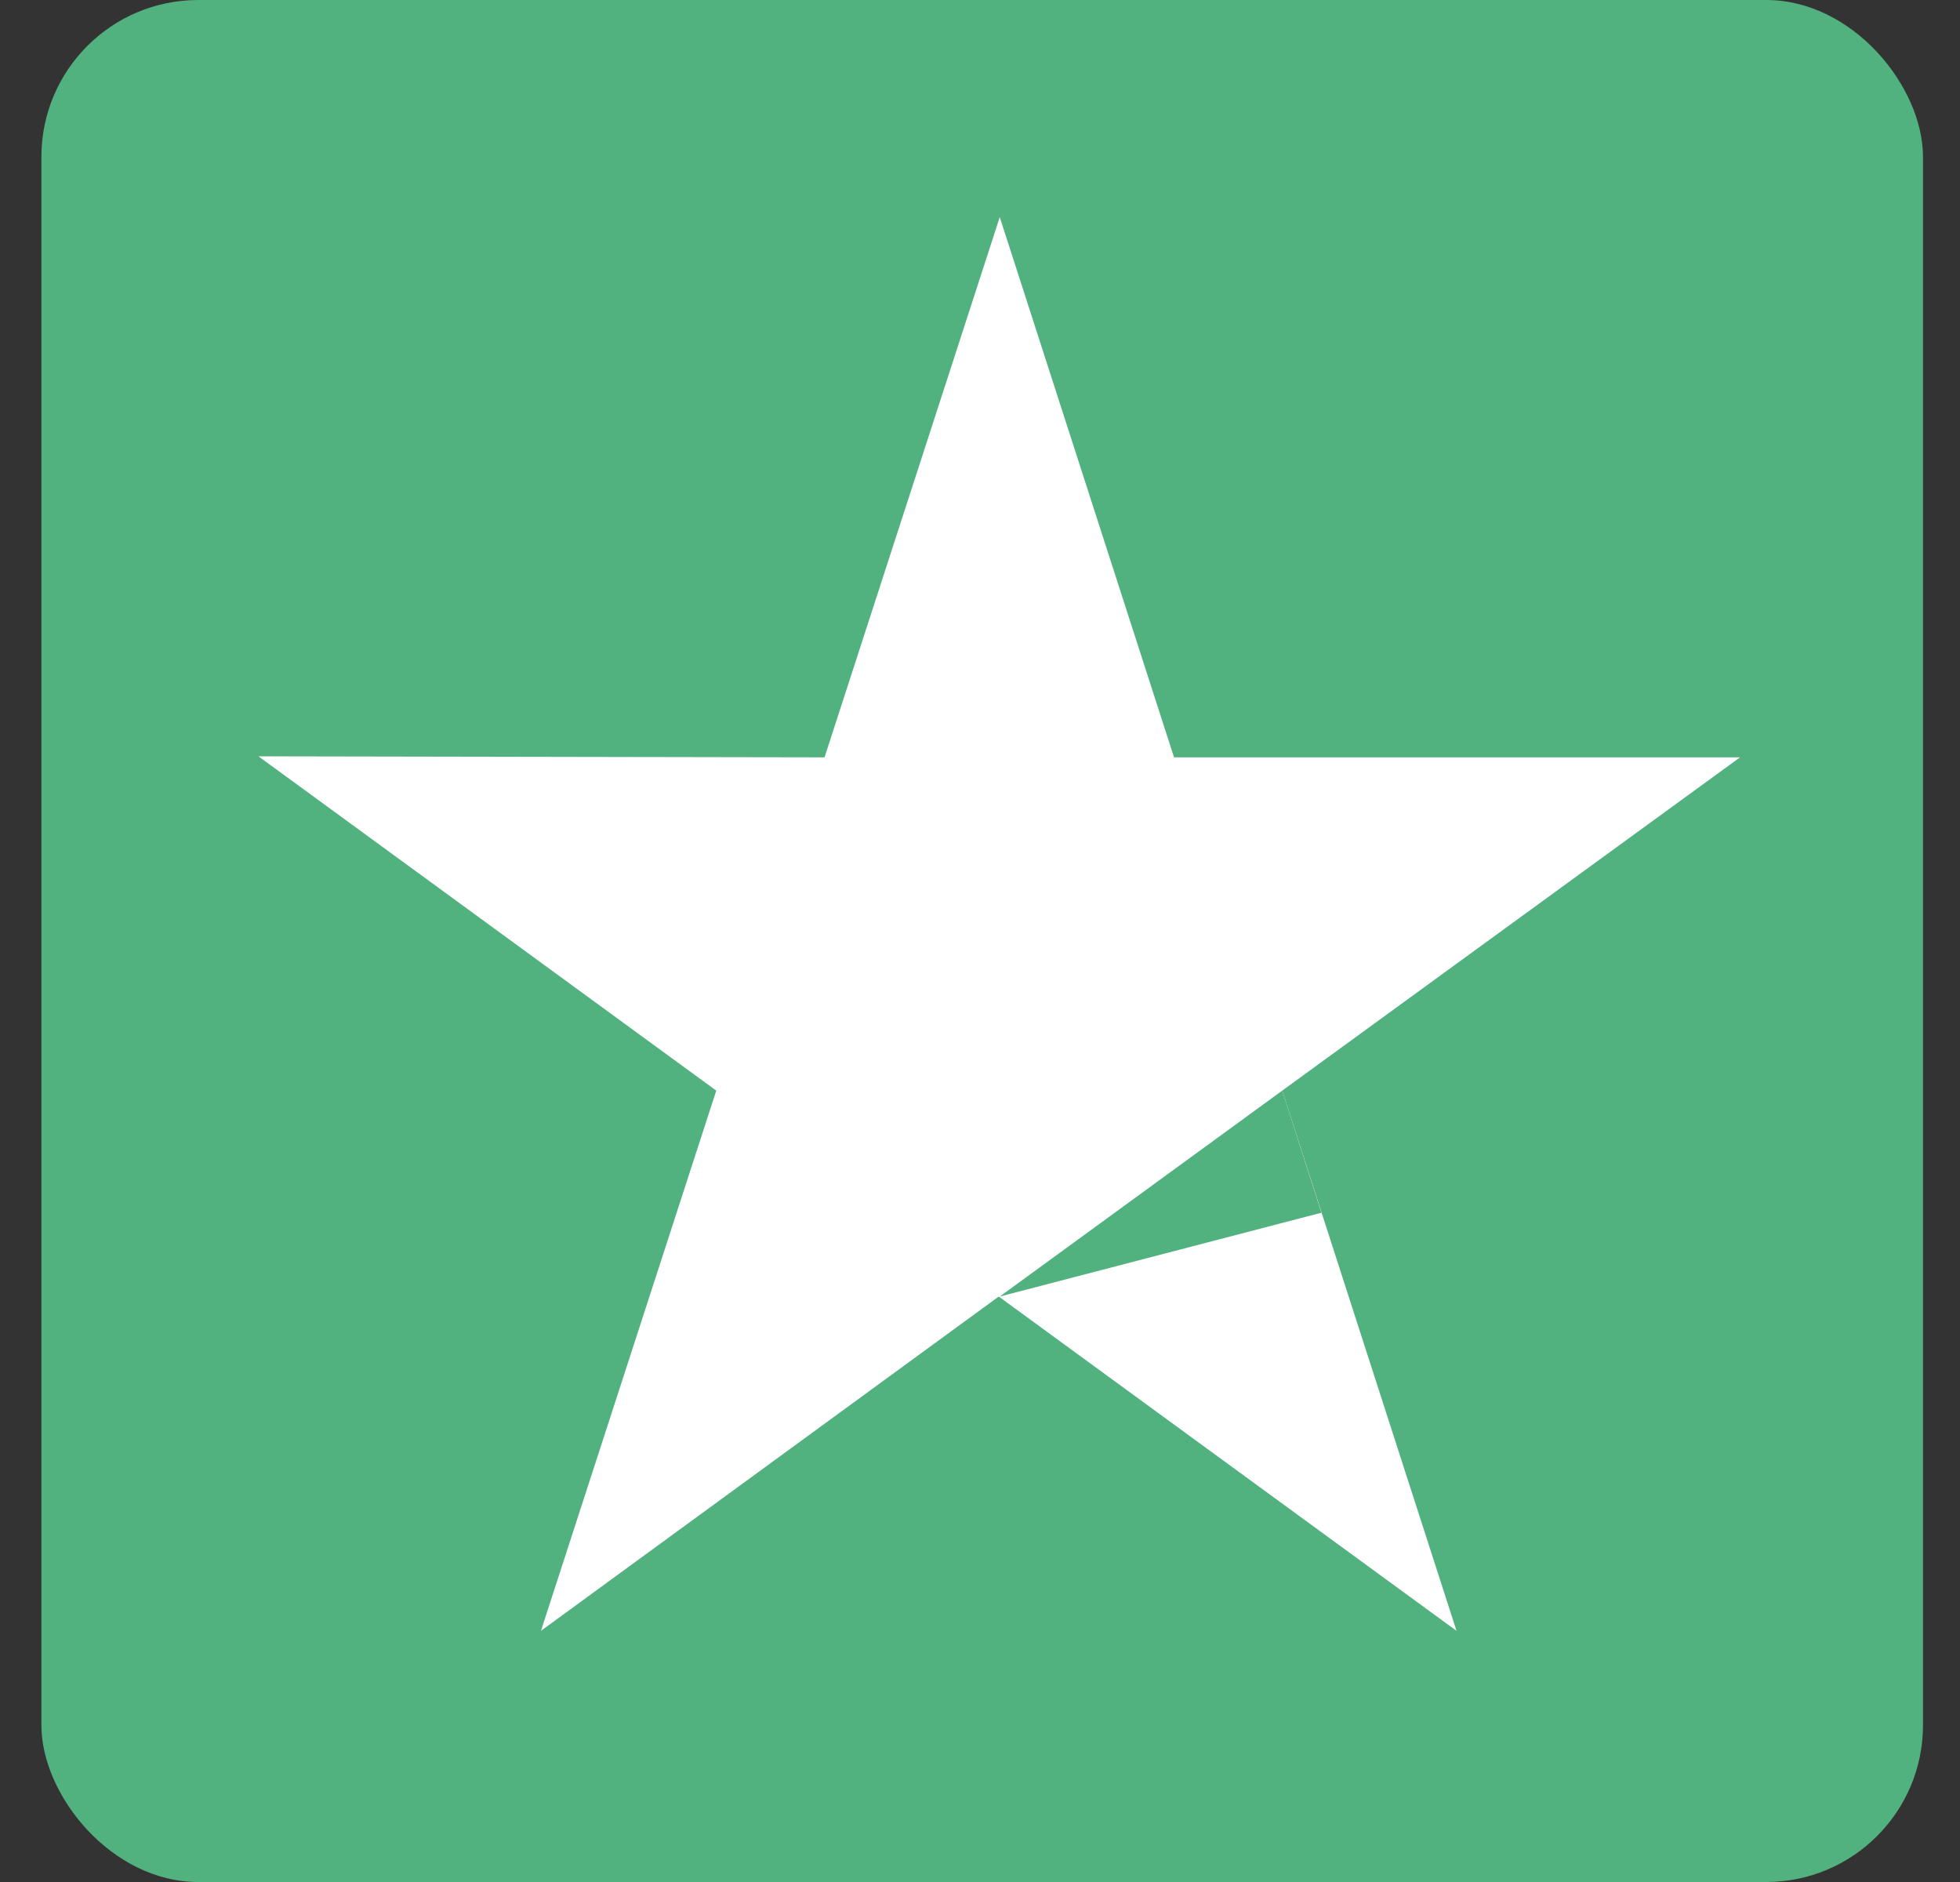
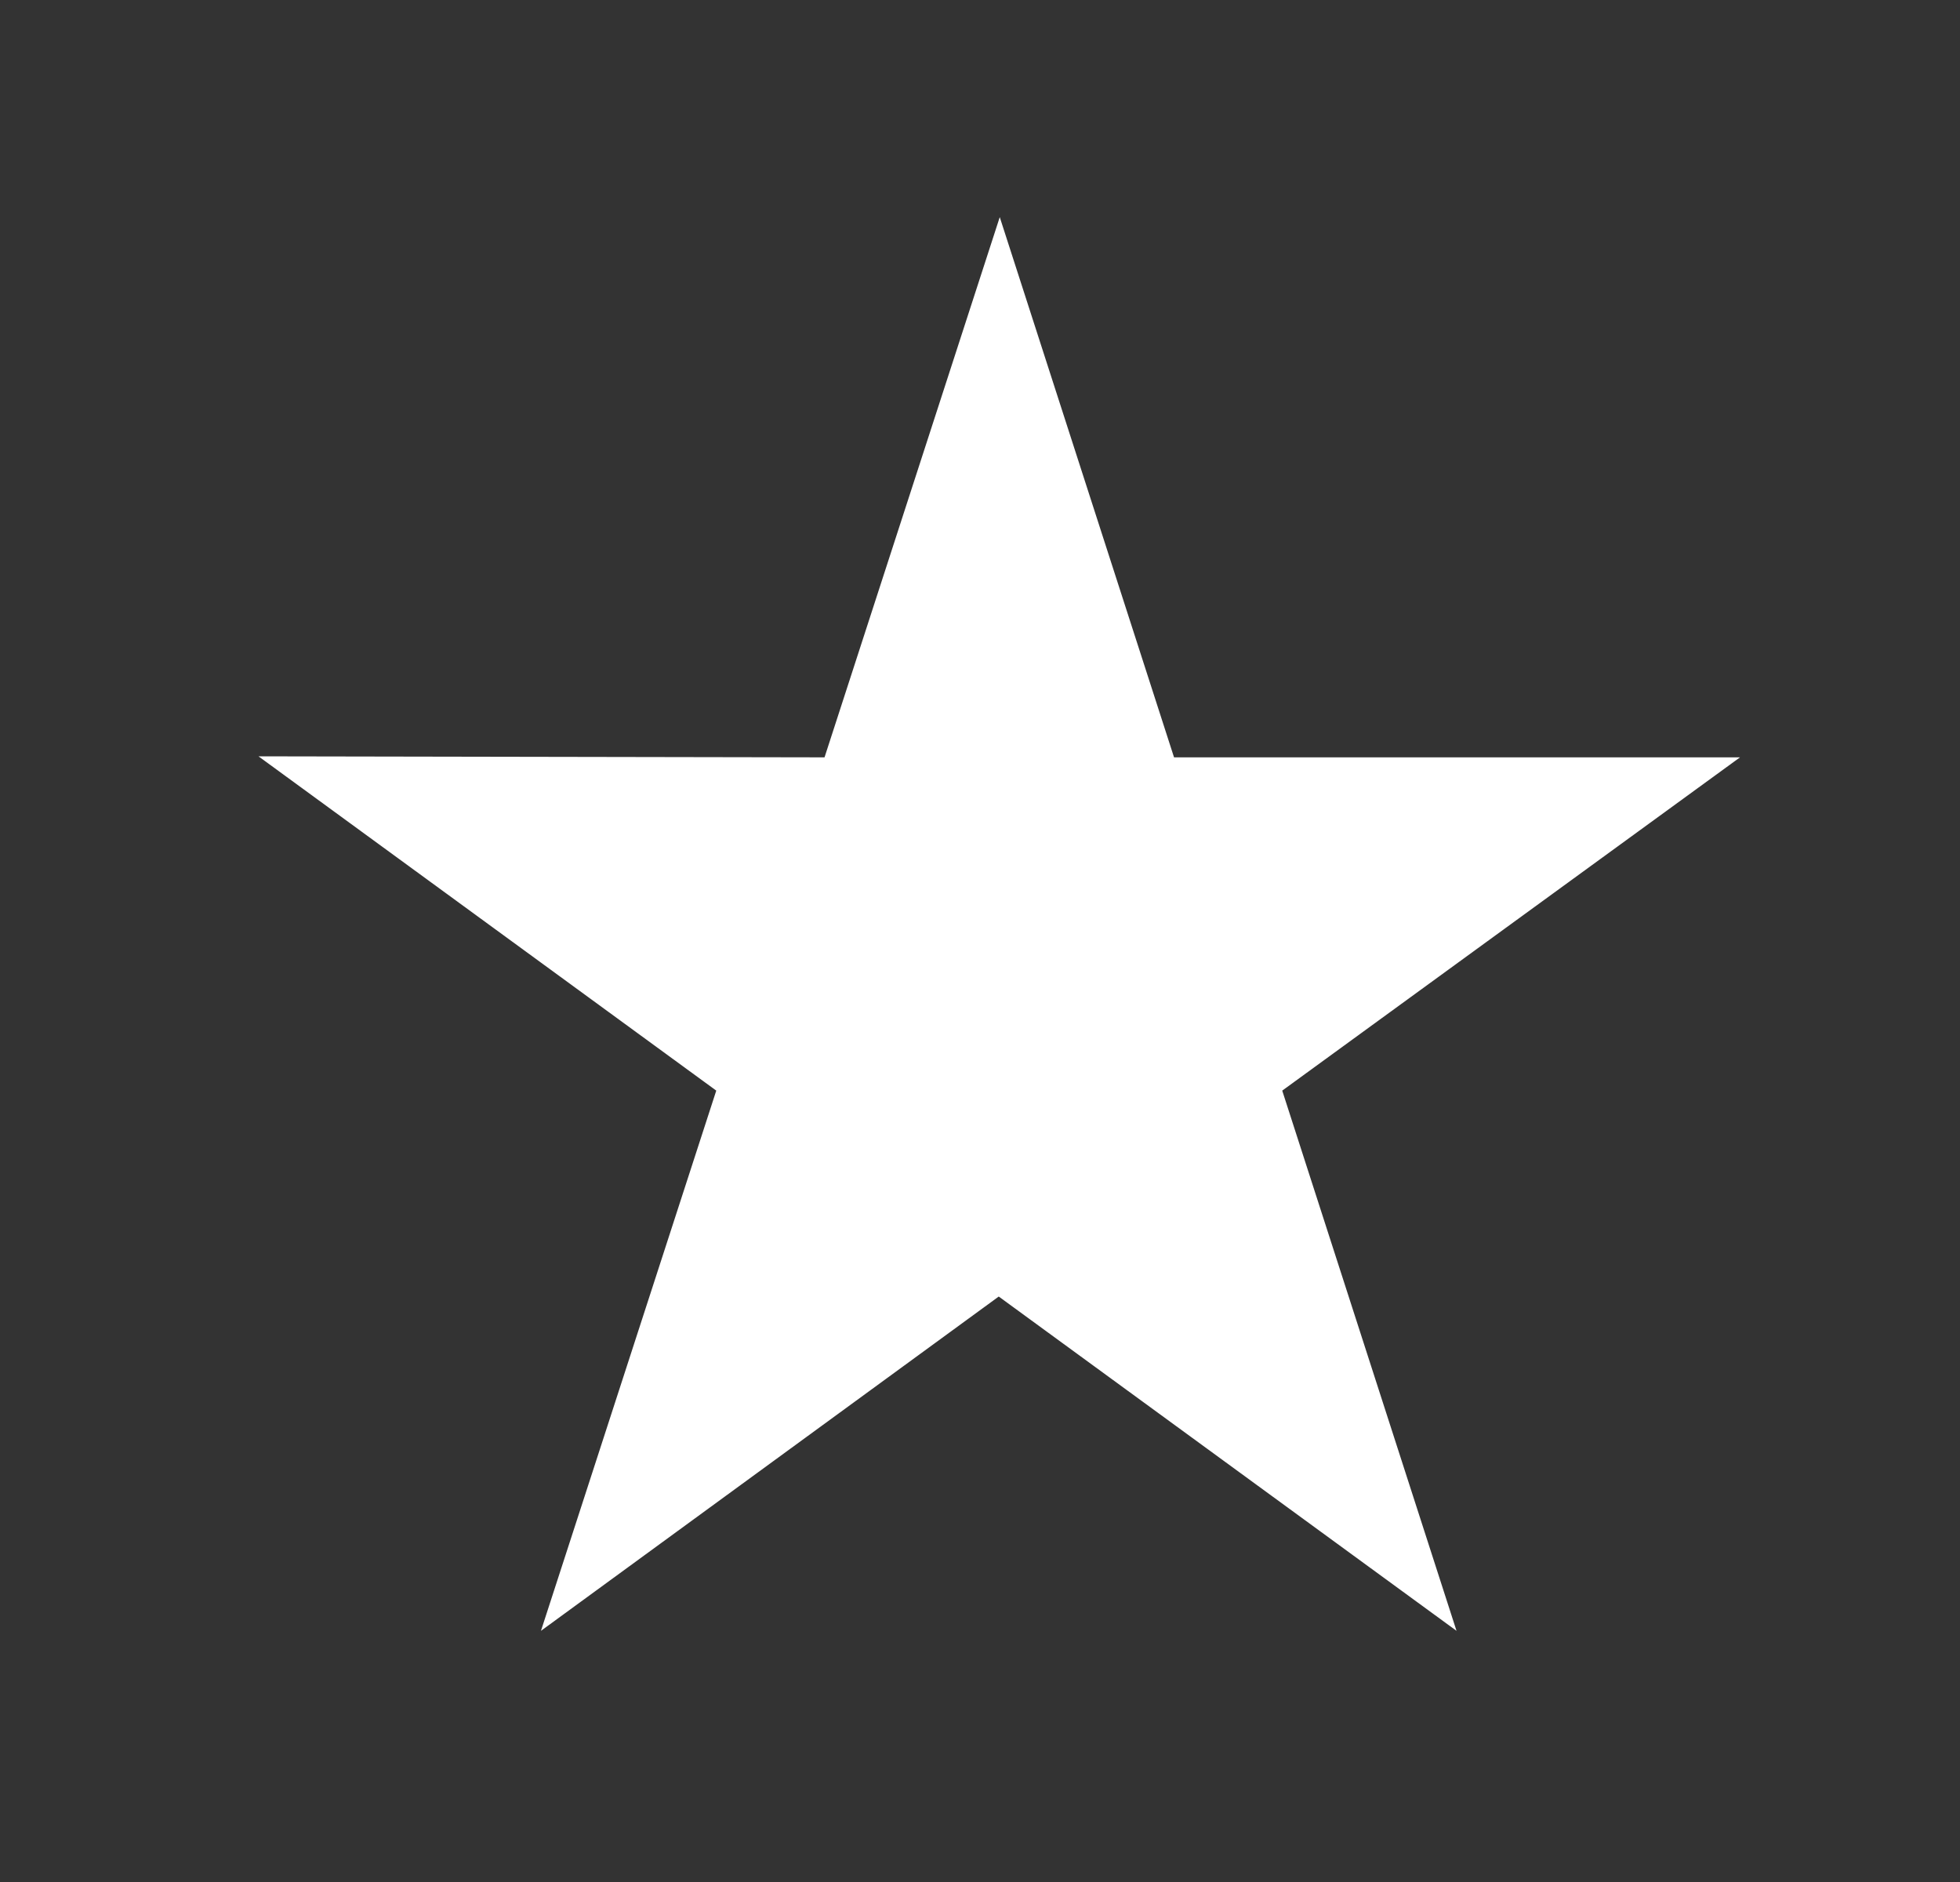
<svg xmlns="http://www.w3.org/2000/svg" width="25" height="24" viewBox="0 0 25 24" fill="none">
  <rect x="0" y="0" width="25" height="24" fill="#333333" stroke="none" />
-   <rect x="0.528" width="24" height="24" rx="2" fill="#51B27F" />
  <path d="M22.194 9.658H14.975L12.752 2.769L10.517 9.658L3.297 9.645L9.136 13.908L6.9 20.797L12.739 16.534L18.578 20.797L16.355 13.908L22.194 9.658Z" fill="white" />
-   <path d="M16.855 15.465L16.355 13.908L12.752 16.534L16.855 15.465Z" fill="#51B27F" />
</svg>